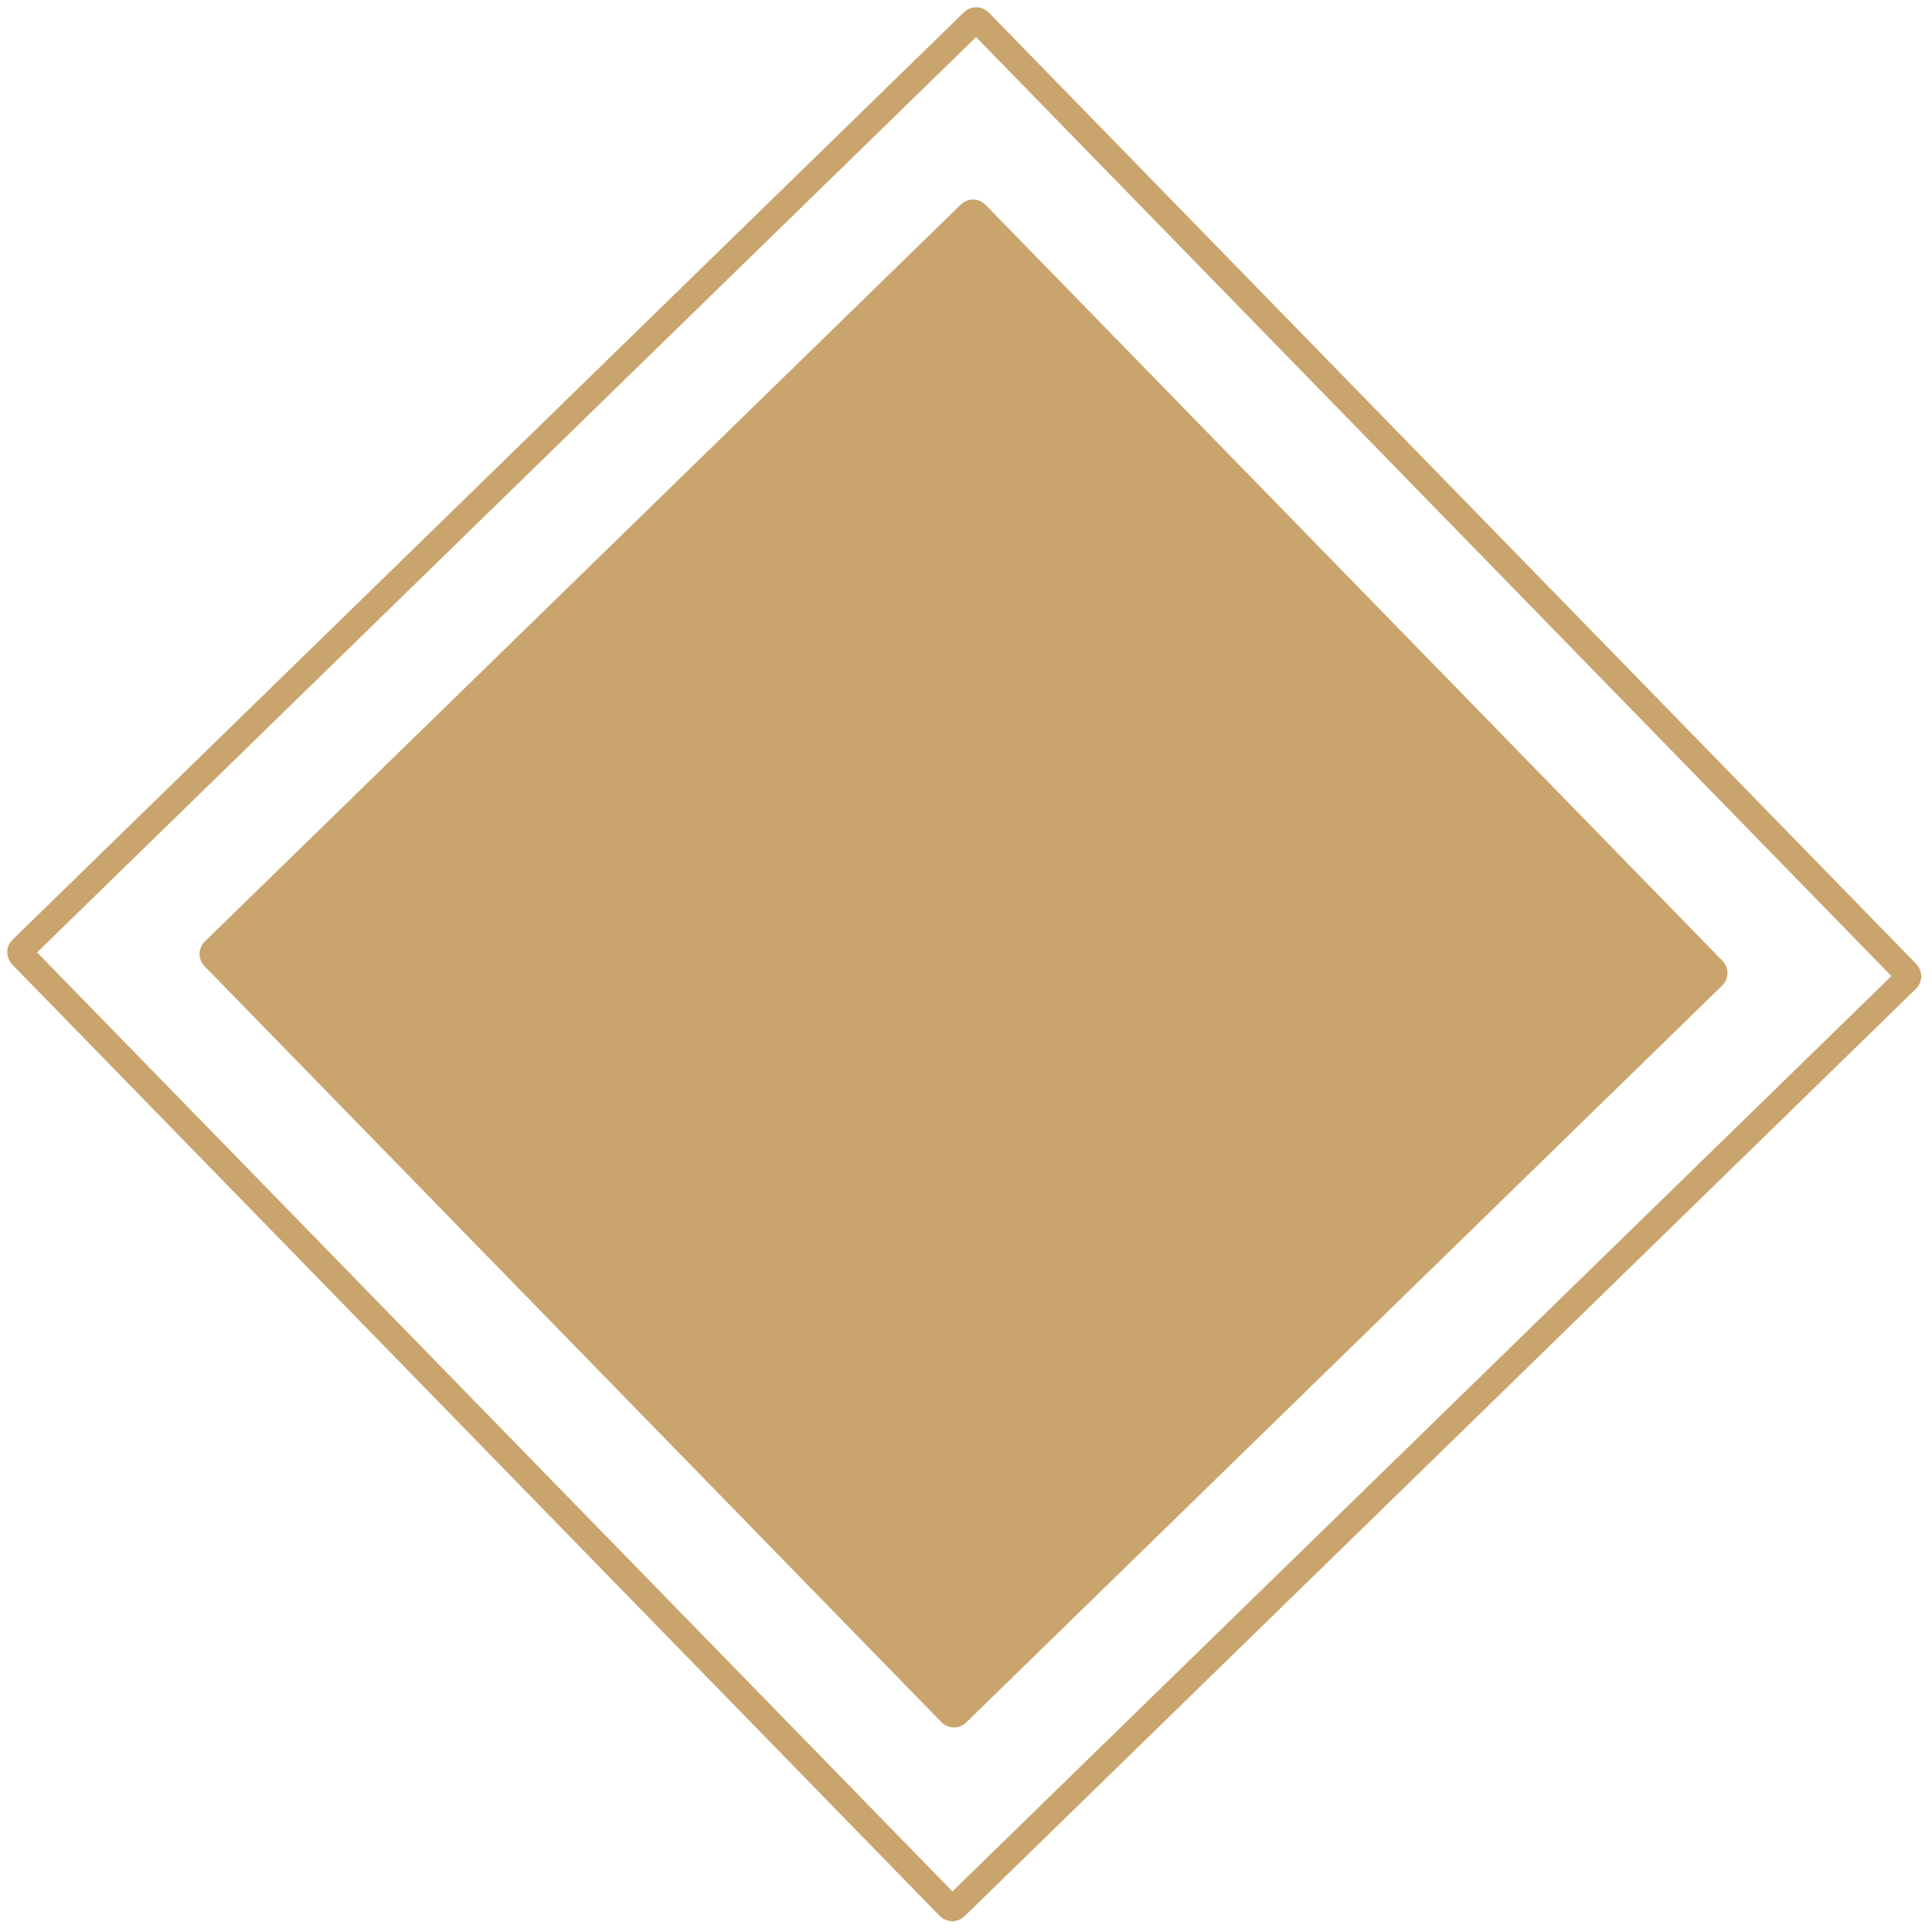
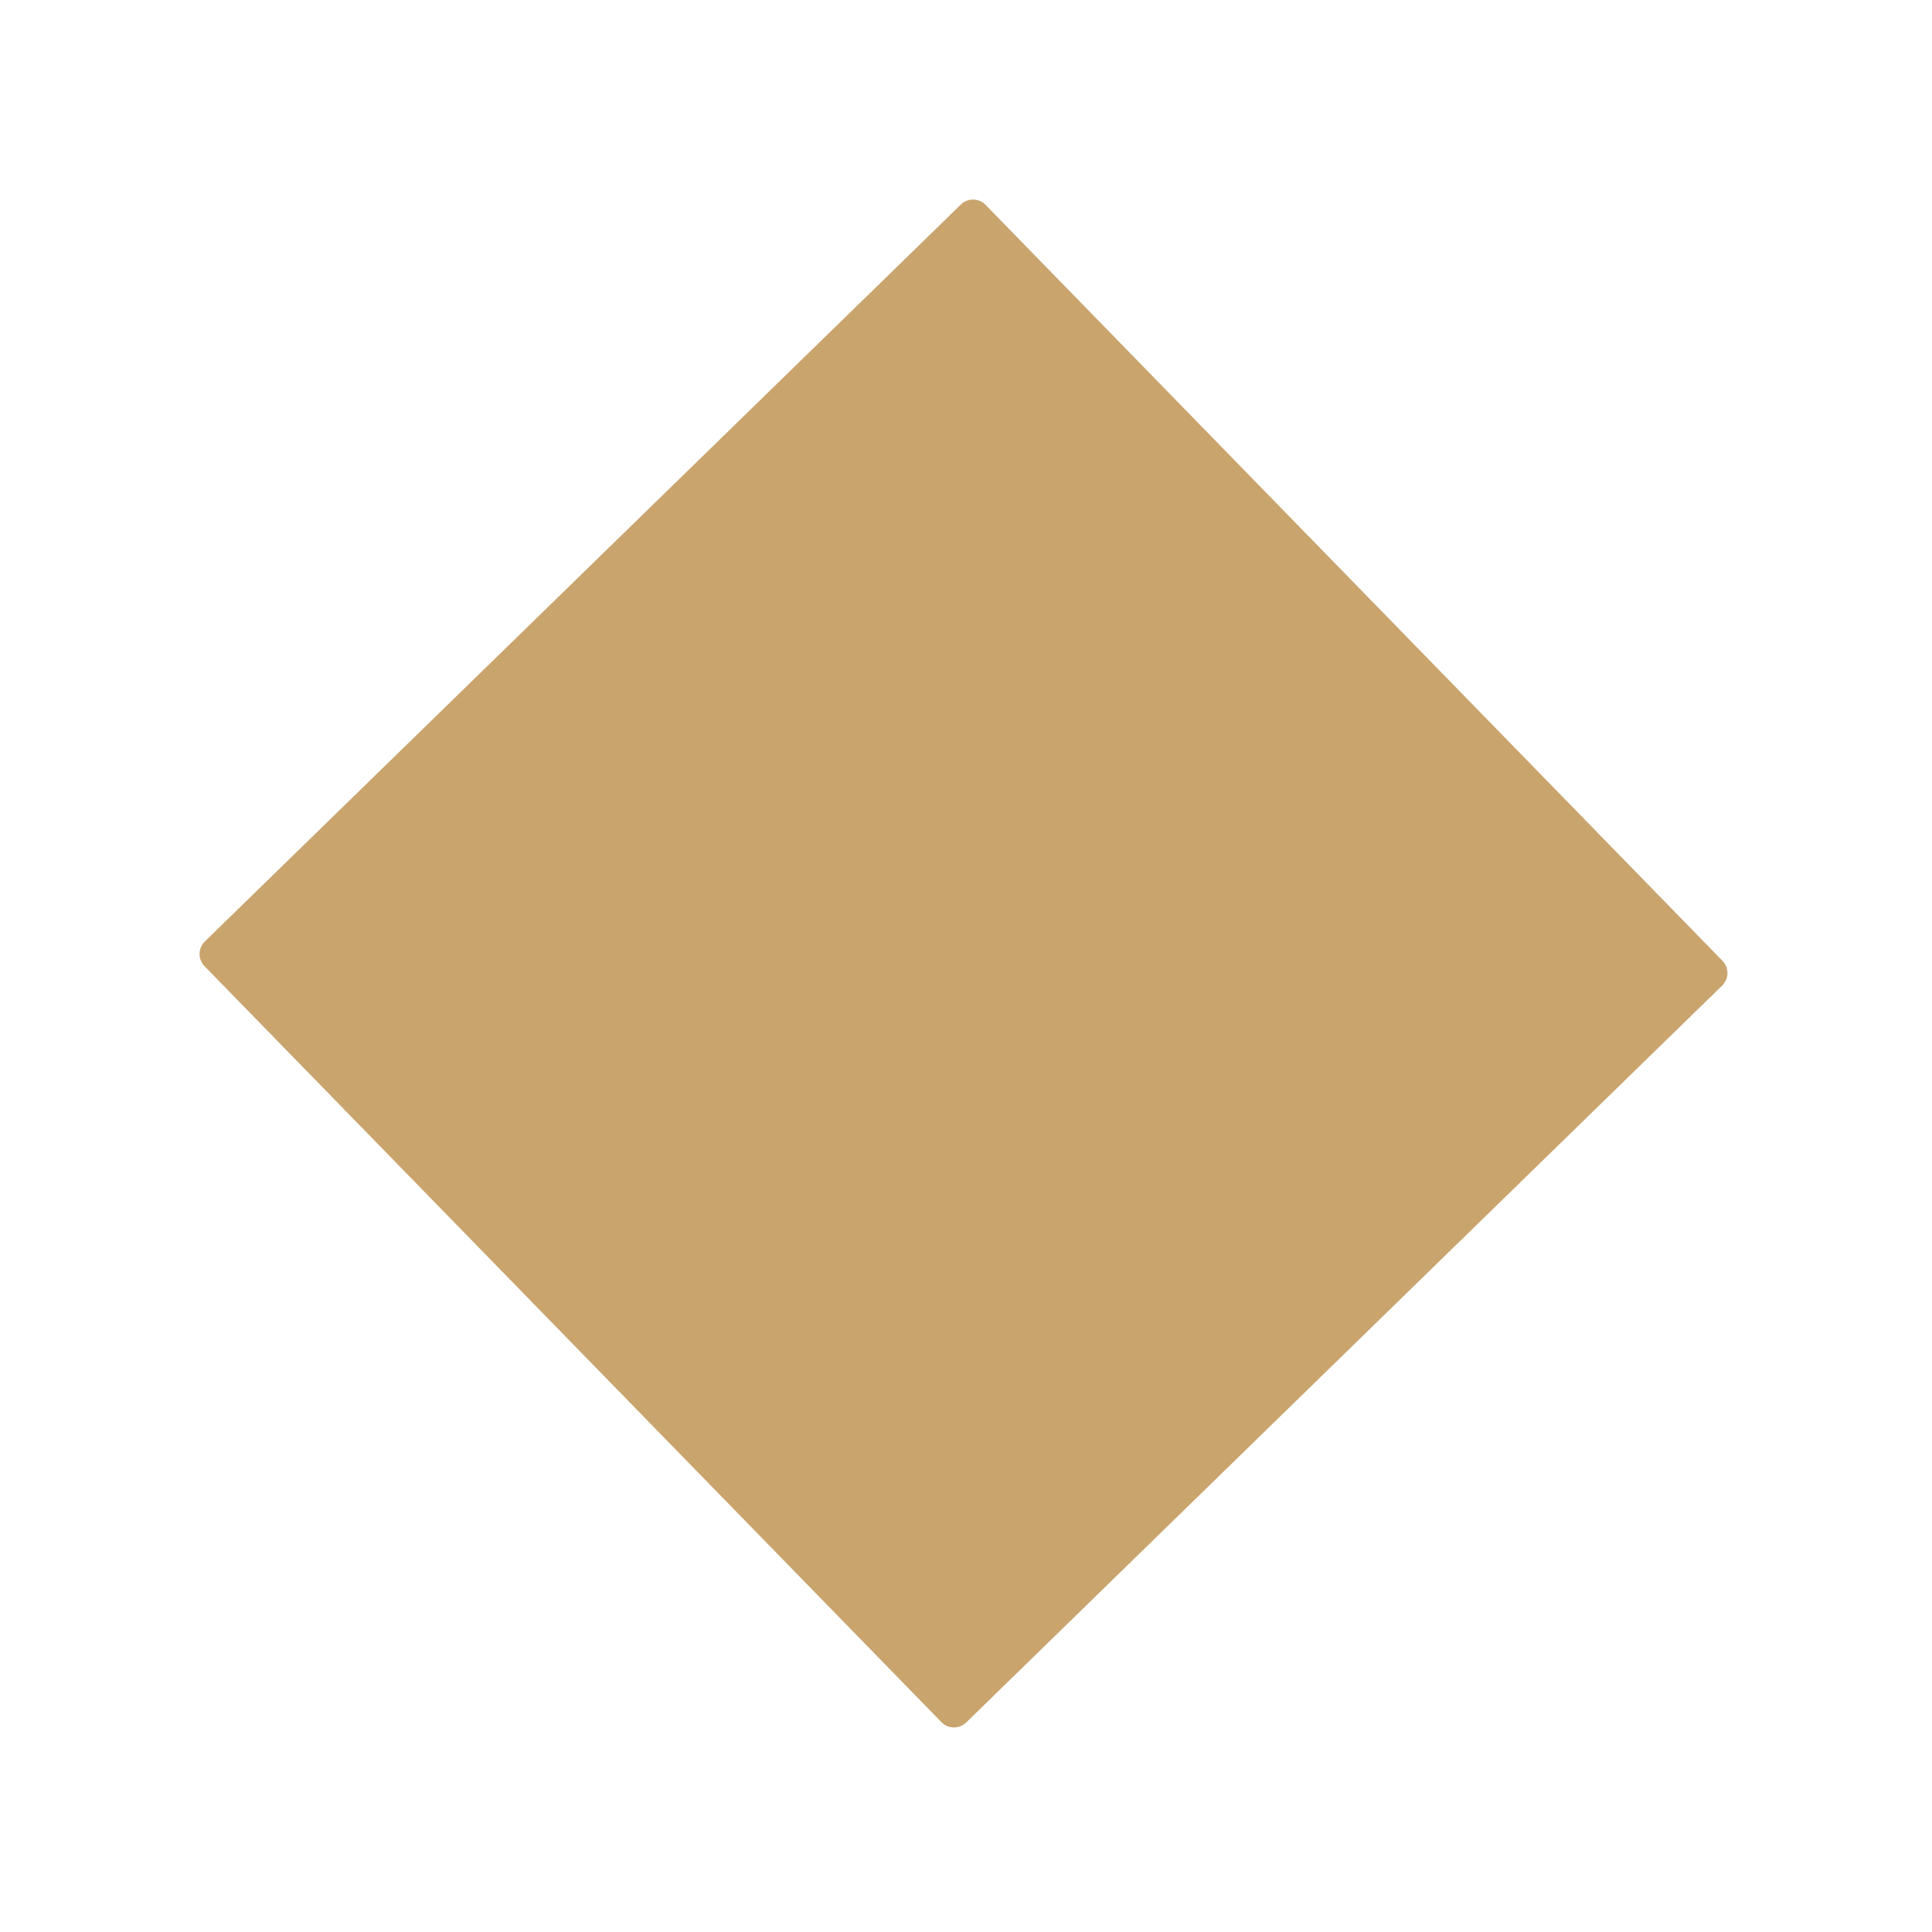
<svg xmlns="http://www.w3.org/2000/svg" width="221" height="221" viewBox="0 0 221 221" fill="none">
  <path d="M23.396 110.521C22.625 109.73 22.641 108.464 23.432 107.693L109.909 23.396C110.7 22.625 111.966 22.641 112.737 23.432L197.034 109.909C197.805 110.7 197.789 111.966 196.998 112.737L110.521 197.034C109.73 197.805 108.464 197.789 107.693 196.998L23.396 110.521Z" fill="#C9A46D" />
-   <path d="M2.479 108.57L111.322 2.47C111.52 2.277 111.837 2.281 112.029 2.479L218.129 111.322C218.322 111.52 218.318 111.837 218.12 112.029L109.277 218.129C109.079 218.322 108.763 218.318 108.57 218.12L2.47 109.277C2.277 109.079 2.281 108.763 2.479 108.57Z" stroke="#C9A46D" stroke-width="3" stroke-linecap="square" />
</svg>